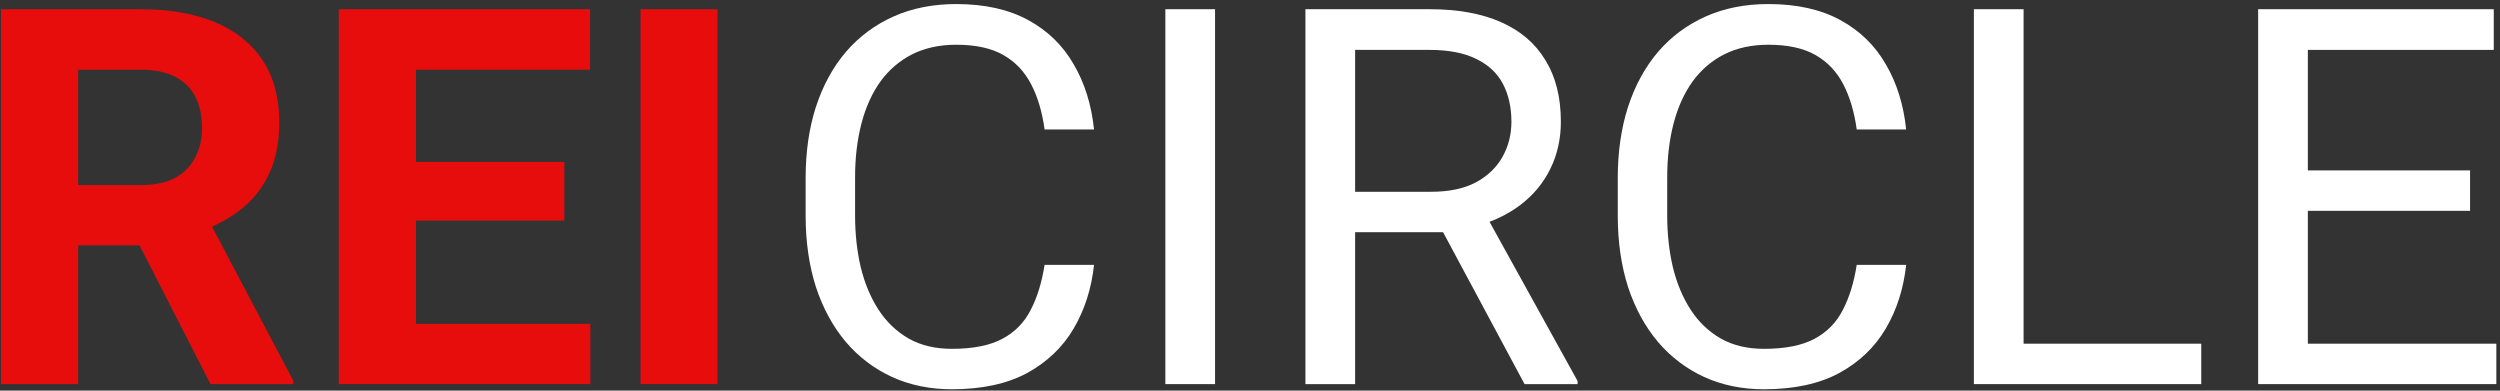
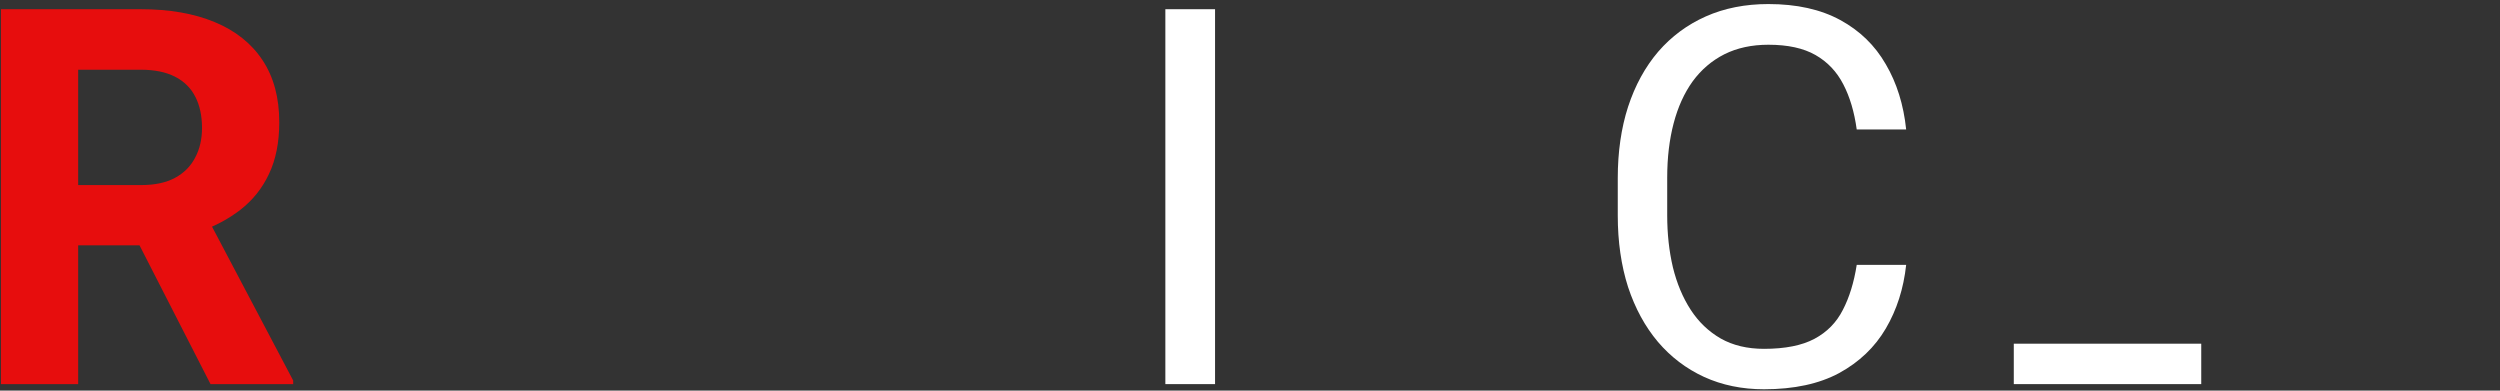
<svg xmlns="http://www.w3.org/2000/svg" width="384" height="60" viewBox="0 0 384 60" fill="none">
  <rect x="0" y="0" width="384" height="60" fill="#333333" stroke="none" />
-   <path d="M160.449 40.688H168.043C167.647 44.327 166.606 47.583 164.918 50.457C163.231 53.331 160.845 55.612 157.76 57.299C154.675 58.96 150.825 59.791 146.211 59.791C142.836 59.791 139.764 59.158 136.996 57.893C134.253 56.627 131.894 54.834 129.916 52.514C127.938 50.167 126.409 47.359 125.328 44.089C124.273 40.794 123.746 37.128 123.746 33.094V27.359C123.746 23.325 124.273 19.673 125.328 16.404C126.409 13.108 127.952 10.287 129.956 7.94C131.986 5.593 134.425 3.787 137.272 2.521C140.12 1.256 143.324 0.623 146.883 0.623C151.234 0.623 154.912 1.44 157.918 3.075C160.924 4.71 163.257 6.978 164.918 9.878C166.606 12.752 167.647 16.087 168.043 19.884H160.449C160.08 17.195 159.395 14.888 158.393 12.963C157.391 11.012 155.967 9.509 154.121 8.454C152.275 7.399 149.863 6.872 146.883 6.872C144.326 6.872 142.071 7.36 140.12 8.335C138.195 9.311 136.574 10.695 135.255 12.488C133.963 14.281 132.988 16.43 132.329 18.935C131.669 21.44 131.34 24.222 131.34 27.28V33.094C131.34 35.916 131.63 38.565 132.21 41.044C132.816 43.523 133.726 45.698 134.939 47.57C136.152 49.442 137.694 50.919 139.566 51.999C141.438 53.054 143.653 53.581 146.211 53.581C149.454 53.581 152.038 53.067 153.963 52.039C155.888 51.011 157.338 49.534 158.313 47.609C159.315 45.685 160.027 43.377 160.449 40.688Z" fill="white" />
  <path d="M186.632 1.414V59H178.999V1.414H186.632Z" fill="white" />
-   <path d="M200.514 1.414H219.578C223.902 1.414 227.554 2.073 230.533 3.392C233.539 4.71 235.82 6.661 237.375 9.245C238.958 11.803 239.749 14.954 239.749 18.698C239.749 21.334 239.208 23.747 238.127 25.936C237.072 28.098 235.543 29.943 233.539 31.473C231.562 32.976 229.188 34.096 226.42 34.834L224.284 35.665H206.368L206.289 29.456H219.815C222.557 29.456 224.838 28.981 226.657 28.032C228.477 27.056 229.848 25.751 230.771 24.116C231.693 22.481 232.155 20.675 232.155 18.698C232.155 16.483 231.72 14.545 230.85 12.884C229.979 11.223 228.608 9.944 226.736 9.047C224.891 8.125 222.504 7.663 219.578 7.663H208.147V59H200.514V1.414ZM234.172 59L220.171 32.897L228.121 32.857L242.319 58.525V59H234.172Z" fill="white" />
  <path d="M285.192 40.688H292.786C292.391 44.327 291.349 47.583 289.662 50.457C287.974 53.331 285.588 55.612 282.503 57.299C279.418 58.96 275.568 59.791 270.954 59.791C267.579 59.791 264.507 59.158 261.739 57.893C258.997 56.627 256.637 54.834 254.659 52.514C252.682 50.167 251.152 47.359 250.071 44.089C249.017 40.794 248.489 37.128 248.489 33.094V27.359C248.489 23.325 249.017 19.673 250.071 16.404C251.152 13.108 252.695 10.287 254.699 7.94C256.729 5.593 259.168 3.787 262.016 2.521C264.863 1.256 268.067 0.623 271.626 0.623C275.977 0.623 279.655 1.44 282.661 3.075C285.667 4.71 288 6.978 289.662 9.878C291.349 12.752 292.391 16.087 292.786 19.884H285.192C284.823 17.195 284.138 14.888 283.136 12.963C282.134 11.012 280.71 9.509 278.864 8.454C277.019 7.399 274.606 6.872 271.626 6.872C269.069 6.872 266.814 7.36 264.863 8.335C262.938 9.311 261.317 10.695 259.999 12.488C258.707 14.281 257.731 16.43 257.072 18.935C256.413 21.44 256.083 24.222 256.083 27.28V33.094C256.083 35.916 256.373 38.565 256.953 41.044C257.56 43.523 258.469 45.698 259.682 47.57C260.895 49.442 262.438 50.919 264.31 51.999C266.182 53.054 268.396 53.581 270.954 53.581C274.197 53.581 276.781 53.067 278.706 52.039C280.631 51.011 282.081 49.534 283.057 47.609C284.059 45.685 284.771 43.377 285.192 40.688Z" fill="white" />
-   <path d="M338.111 52.791V59H309.318V52.791H338.111ZM310.821 1.414V59H303.188V1.414H310.821Z" fill="white" />
-   <path d="M383.437 52.791V59H352.943V52.791H383.437ZM354.485 1.414V59H346.852V1.414H354.485ZM379.402 26.173V32.382H352.943V26.173H379.402ZM383.041 1.414V7.663H352.943V1.414H383.041Z" fill="white" />
+   <path d="M338.111 52.791V59H309.318V52.791H338.111ZM310.821 1.414H303.188V1.414H310.821Z" fill="white" />
  <path d="M0.142 1.414H21.618C26.021 1.414 29.805 2.073 32.969 3.392C36.159 4.71 38.611 6.661 40.325 9.245C42.039 11.829 42.896 15.006 42.896 18.777C42.896 21.862 42.369 24.512 41.314 26.727C40.286 28.915 38.822 30.748 36.924 32.224C35.052 33.674 32.85 34.834 30.319 35.705L26.561 37.682H7.894L7.814 28.427H21.697C23.78 28.427 25.507 28.058 26.878 27.32C28.249 26.581 29.277 25.553 29.963 24.235C30.675 22.916 31.031 21.387 31.031 19.647C31.031 17.801 30.688 16.206 30.002 14.861C29.317 13.517 28.275 12.488 26.878 11.776C25.48 11.065 23.727 10.709 21.618 10.709H12.007V59H0.142V1.414ZM32.336 59L19.205 33.331L31.743 33.252L45.032 58.446V59H32.336Z" fill="#E70D0D" />
-   <path d="M90.673 49.745V59H60.022V49.745H90.673ZM63.898 1.414V59H52.032V1.414H63.898ZM86.679 24.868V33.885H60.022V24.868H86.679ZM90.634 1.414V10.709H60.022V1.414H90.634Z" fill="#E70D0D" />
-   <path d="M110.211 1.414V59H98.386V1.414H110.211Z" fill="#E70D0D" />
</svg>